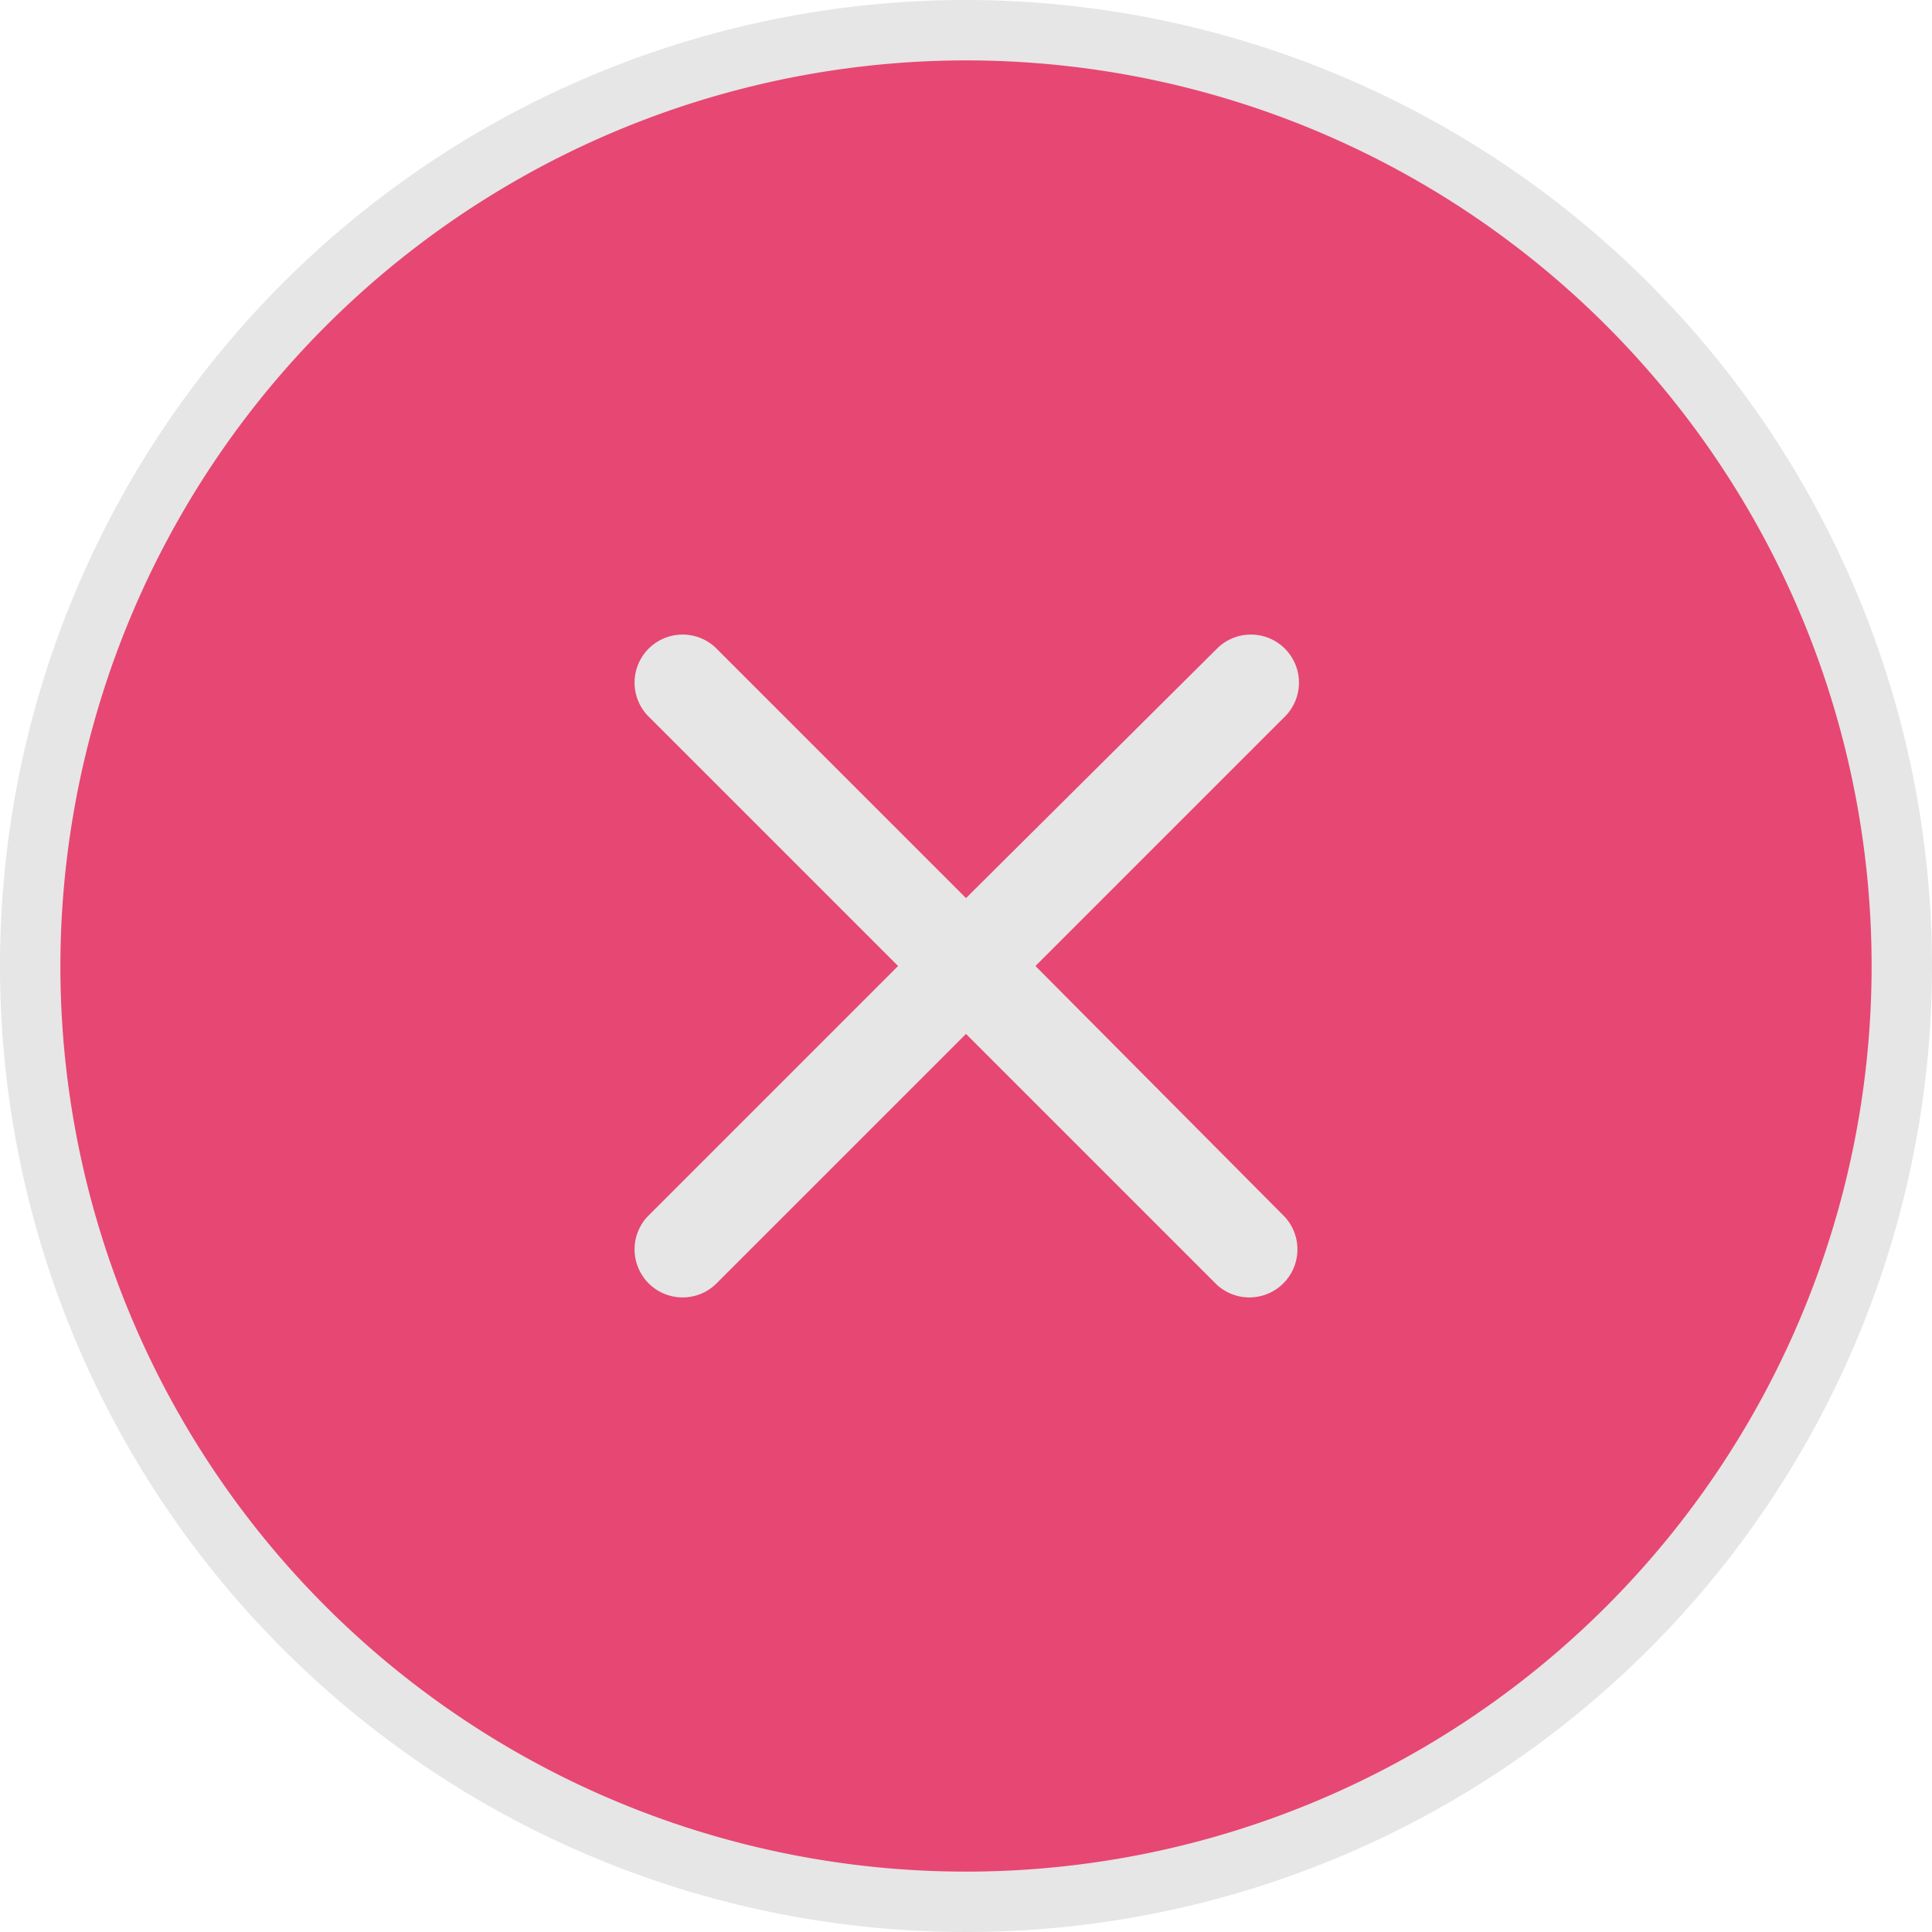
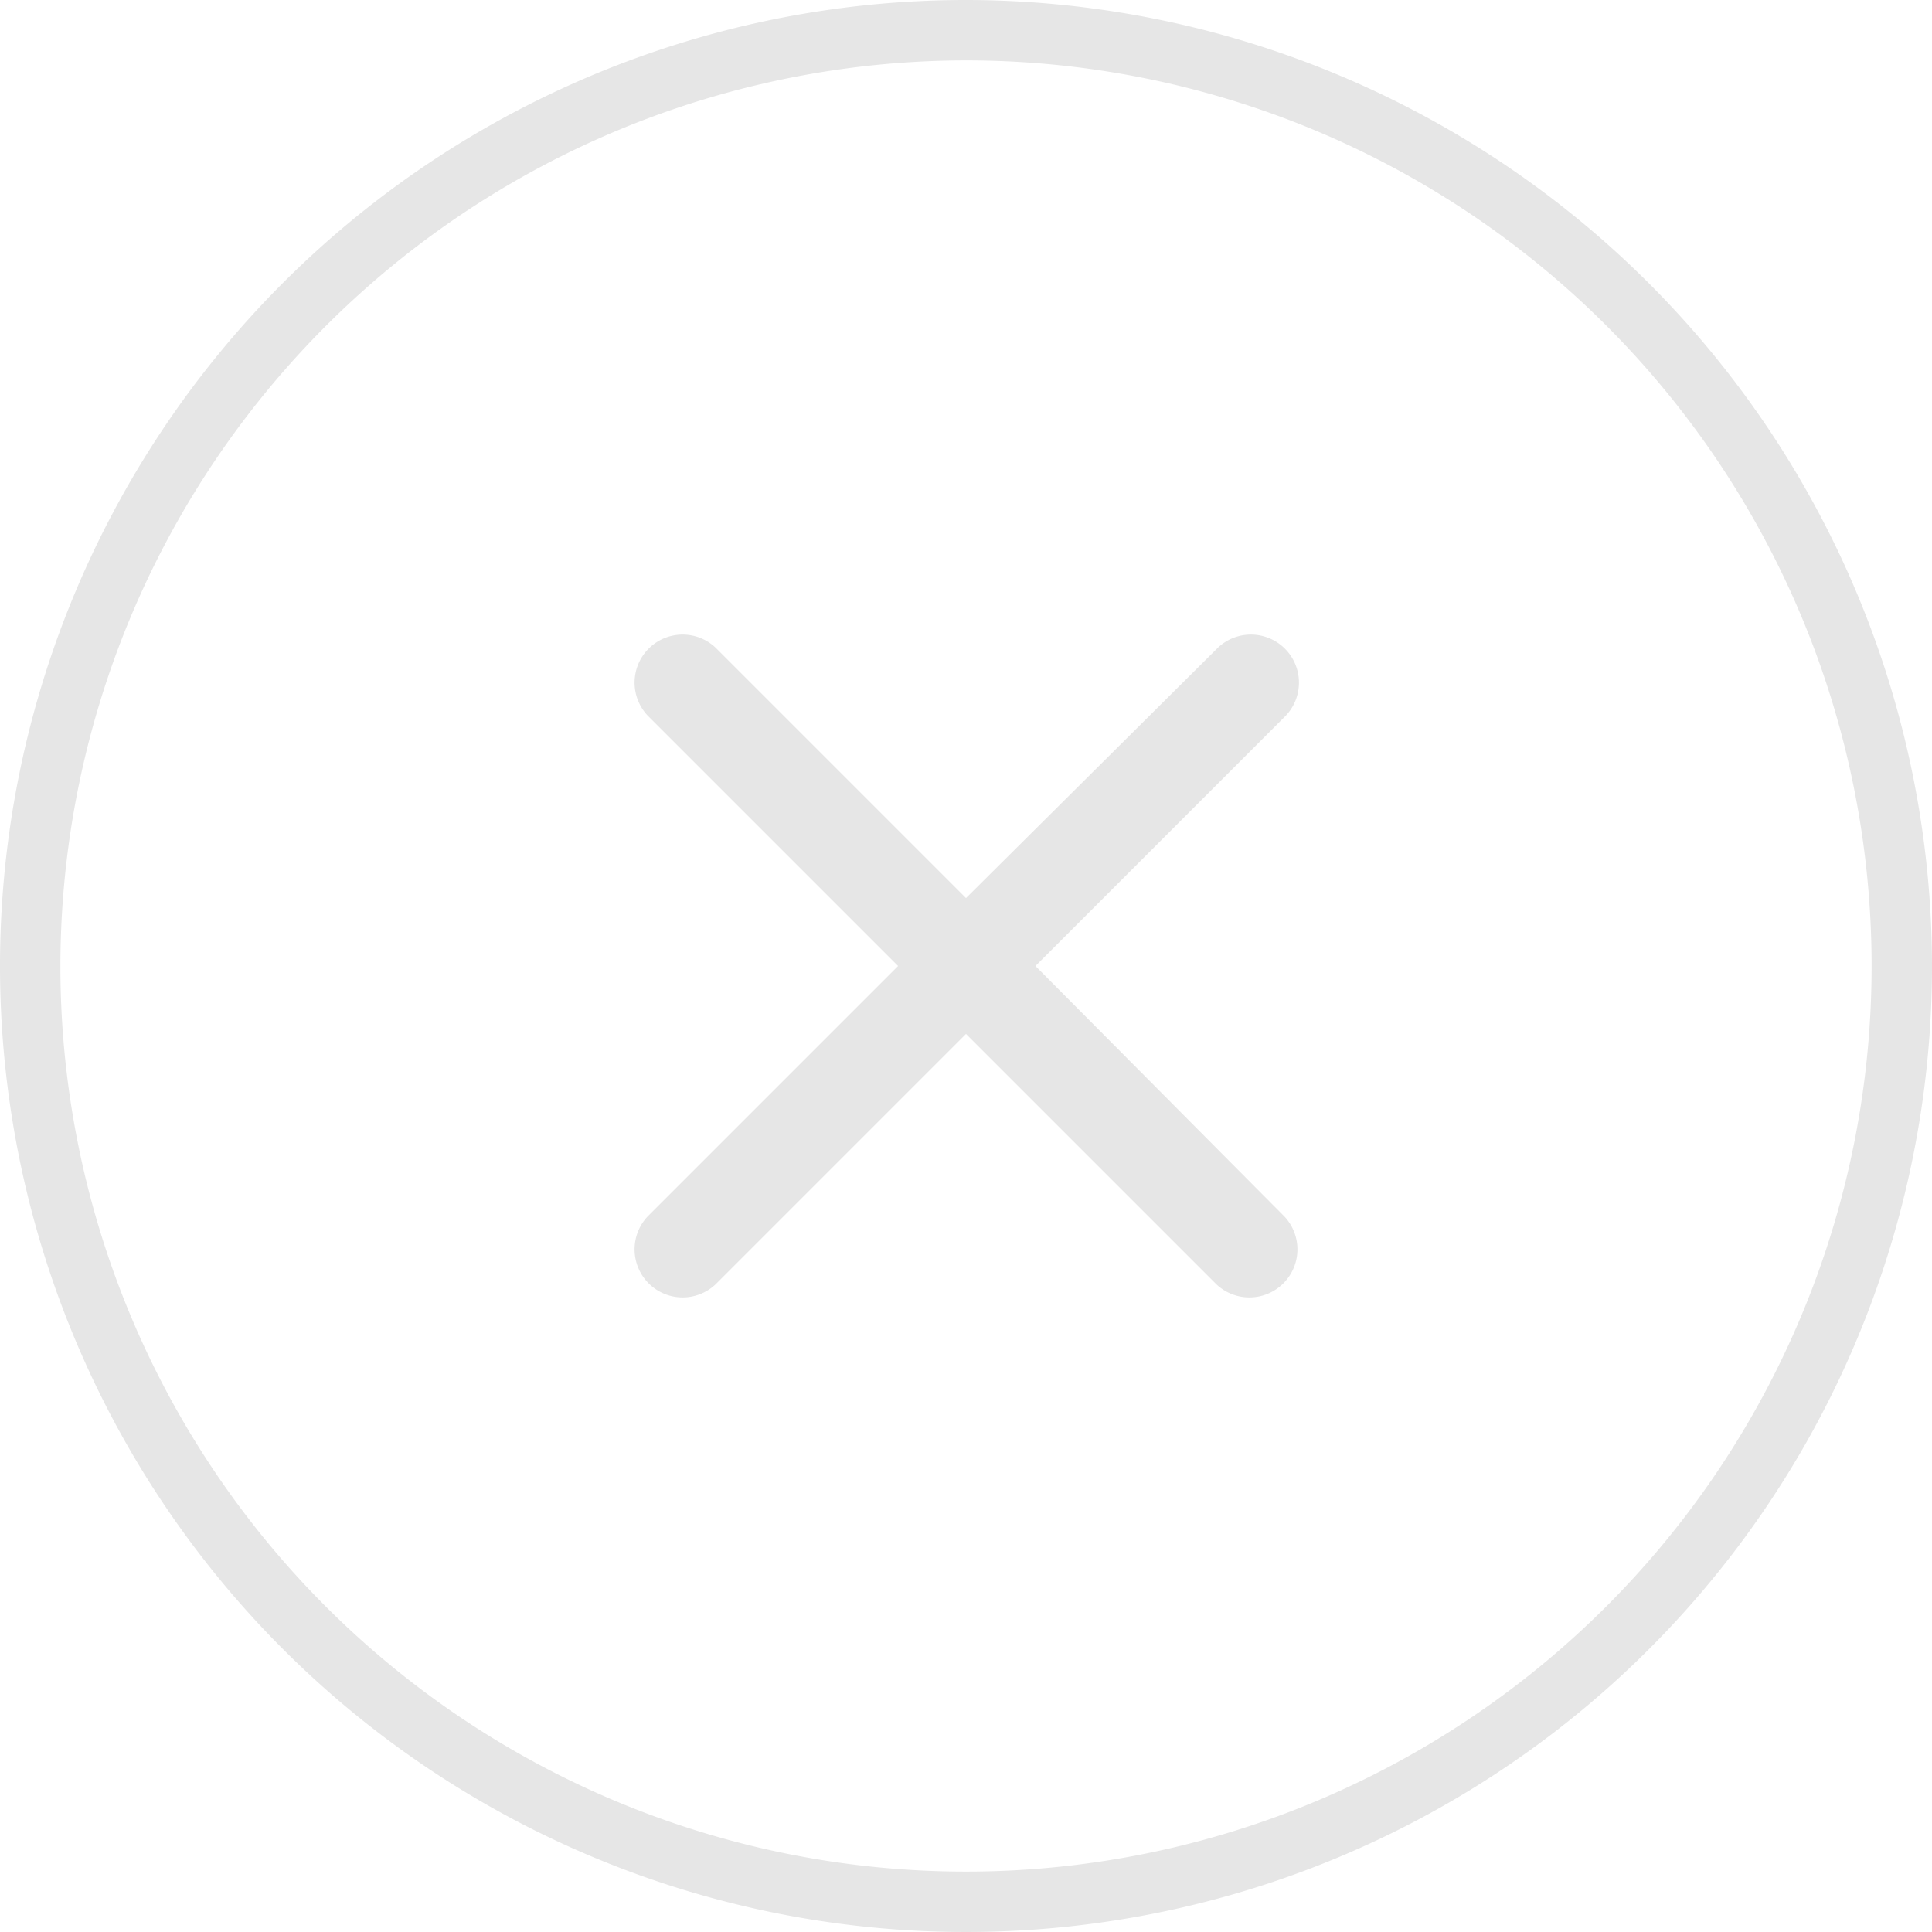
<svg xmlns="http://www.w3.org/2000/svg" width="39" height="39" viewBox="0 0 39 39">
  <defs>
    <style>
      .cls-1 {
        fill: #e74773;
      }

      .cls-2 {
        fill: #e6e6e6;
      }
    </style>
  </defs>
  <g id="组_26" data-name="组 26" transform="translate(-1.6)">
-     <path id="路径_40" data-name="路径 40" class="cls-1" d="M53.824,27.574A18.891,18.891,0,1,1,29.142,17.35,18.891,18.891,0,0,1,53.824,27.574Z" transform="translate(-15.27 -15.301)" />
    <path id="路径_41" data-name="路径 41" class="cls-2" d="M21.1,1.219A18.281,18.281,0,1,1,2.819,19.5,18.3,18.3,0,0,1,21.1,1.219ZM21.1,0A19.5,19.5,0,1,0,40.6,19.5,19.518,19.518,0,0,0,21.1,0Z" />
    <path id="路径_42" data-name="路径 42" class="cls-2" d="M343.726,340.755l-5.058-5.058a.97.97,0,0,0-1.371,1.371l5.058,5.058-5.058,5.058a.97.97,0,0,0,1.371,1.371l5.058-5.058,5.058,5.058a.97.97,0,0,0,1.371-1.371l-5.027-5.058,5.058-5.058a.97.97,0,0,0-1.371-1.371Z" transform="translate(-322.626 -322.626)" />
  </g>
</svg>